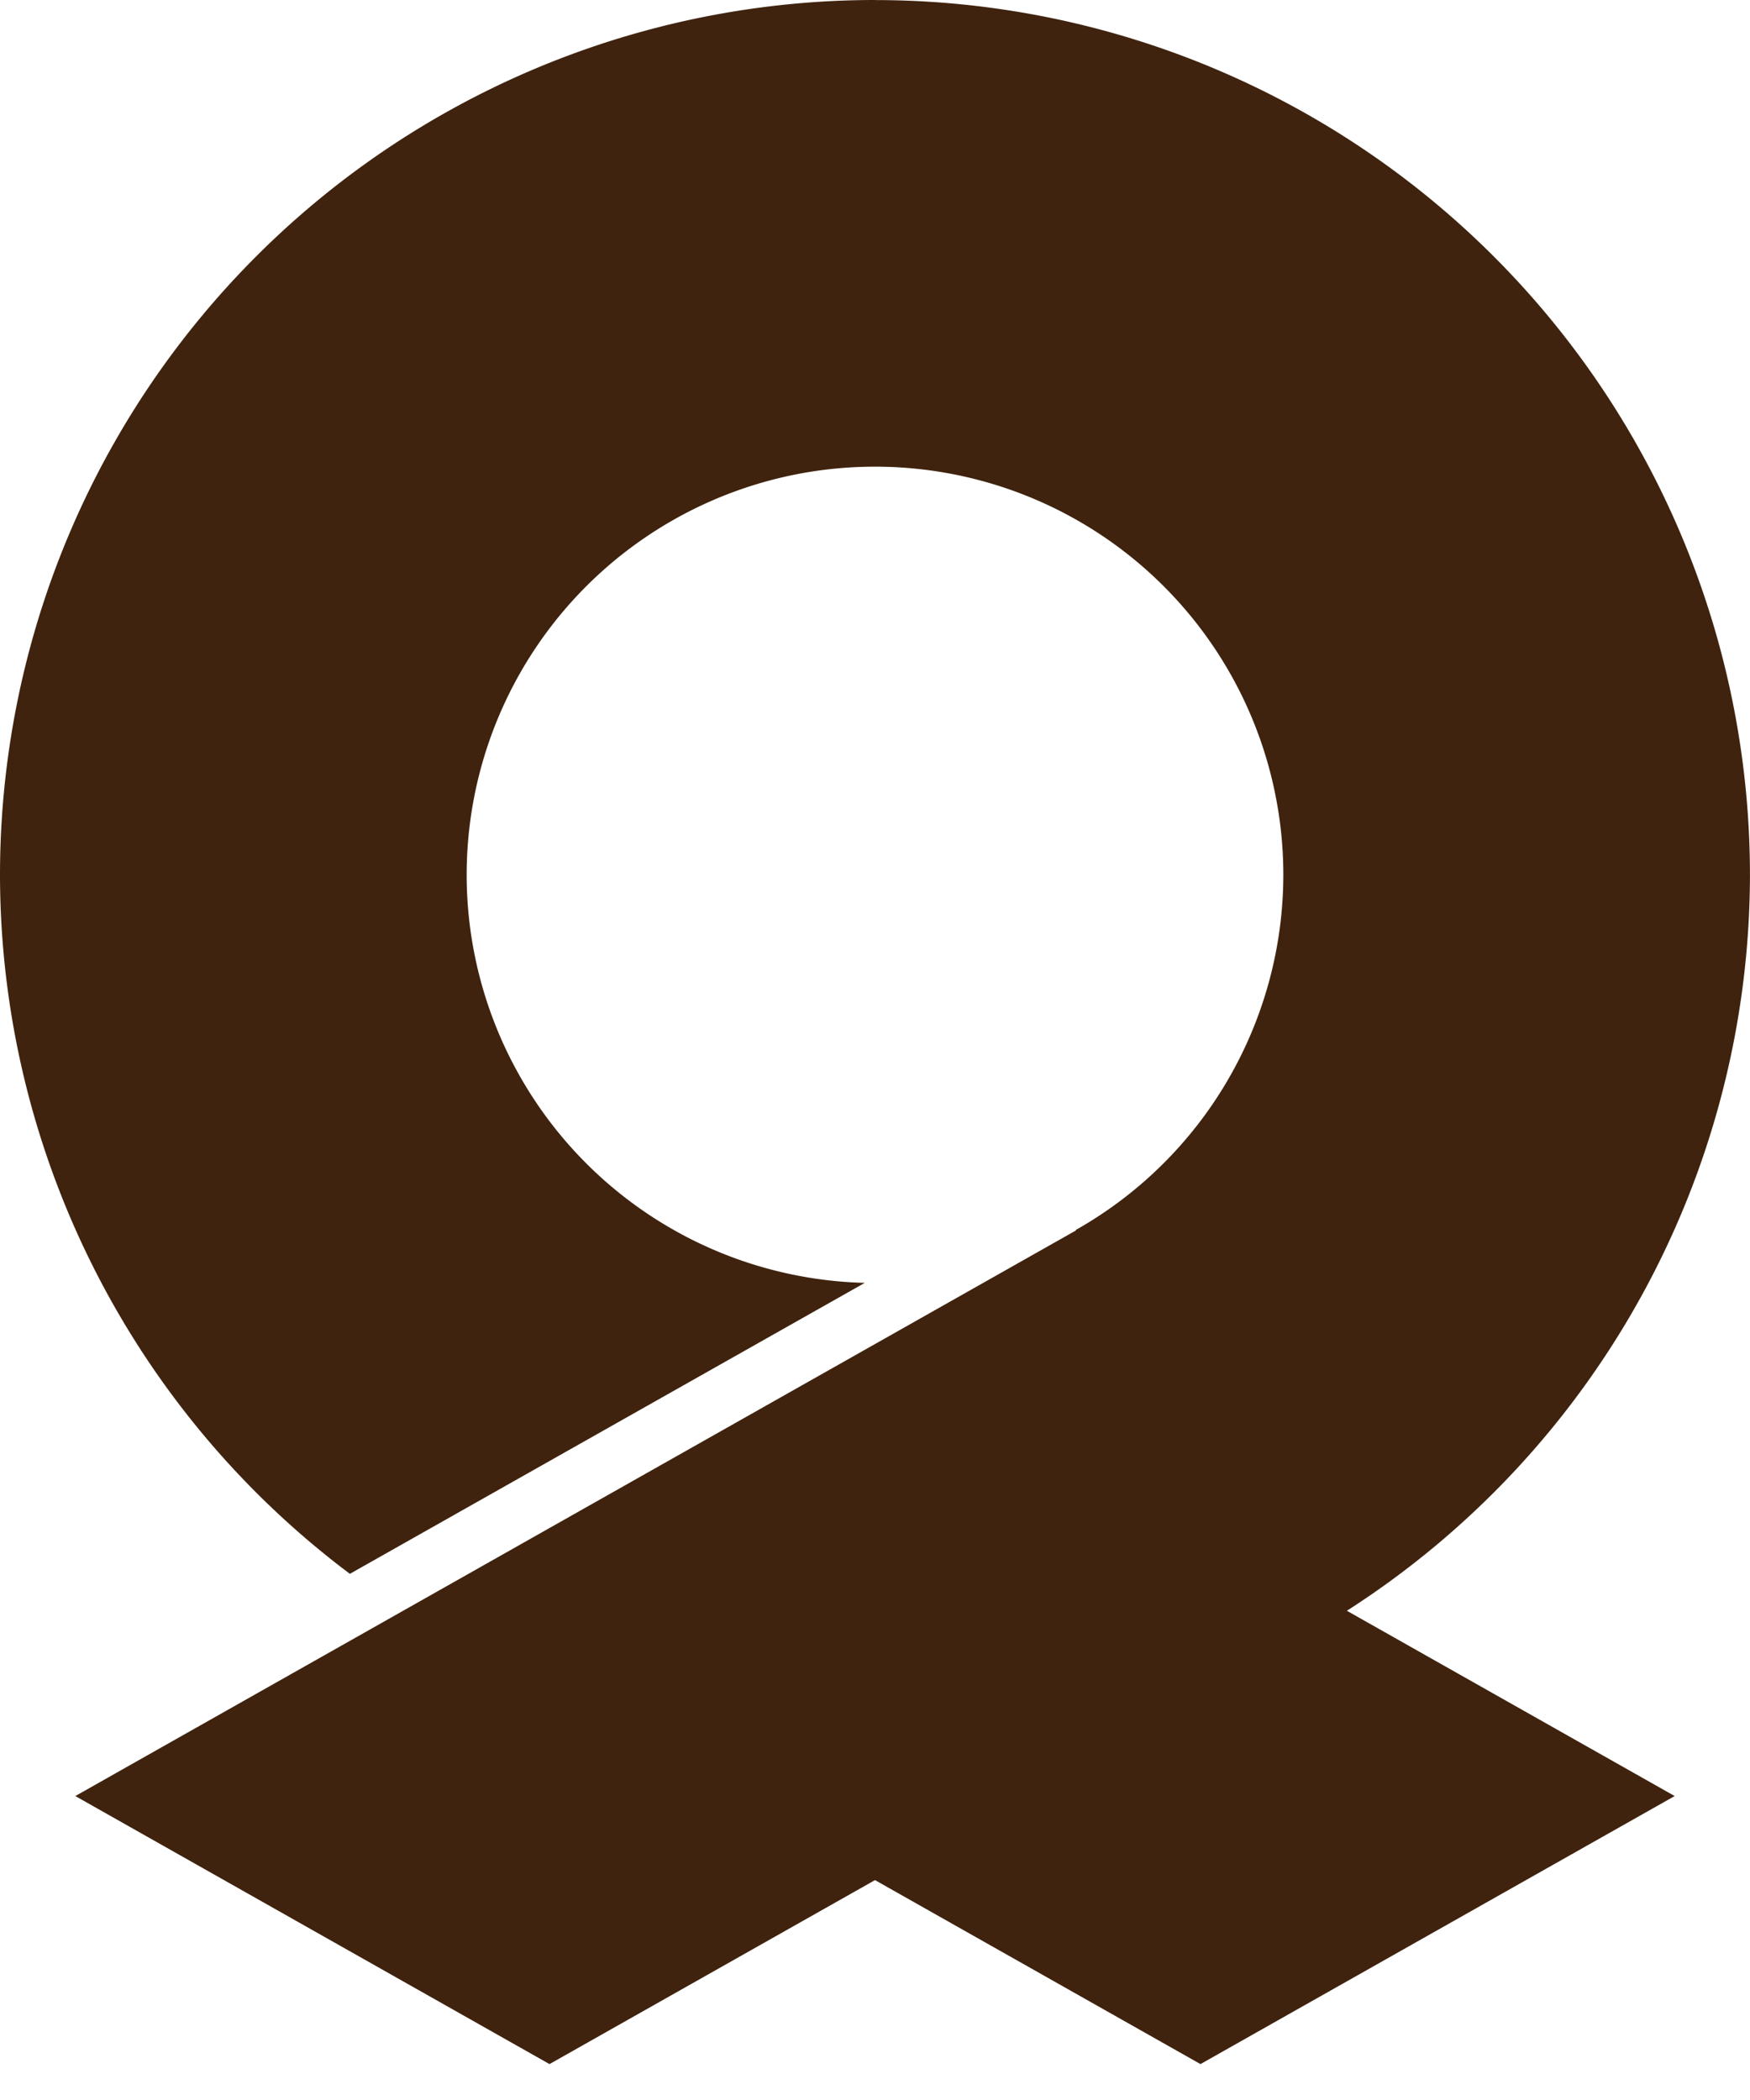
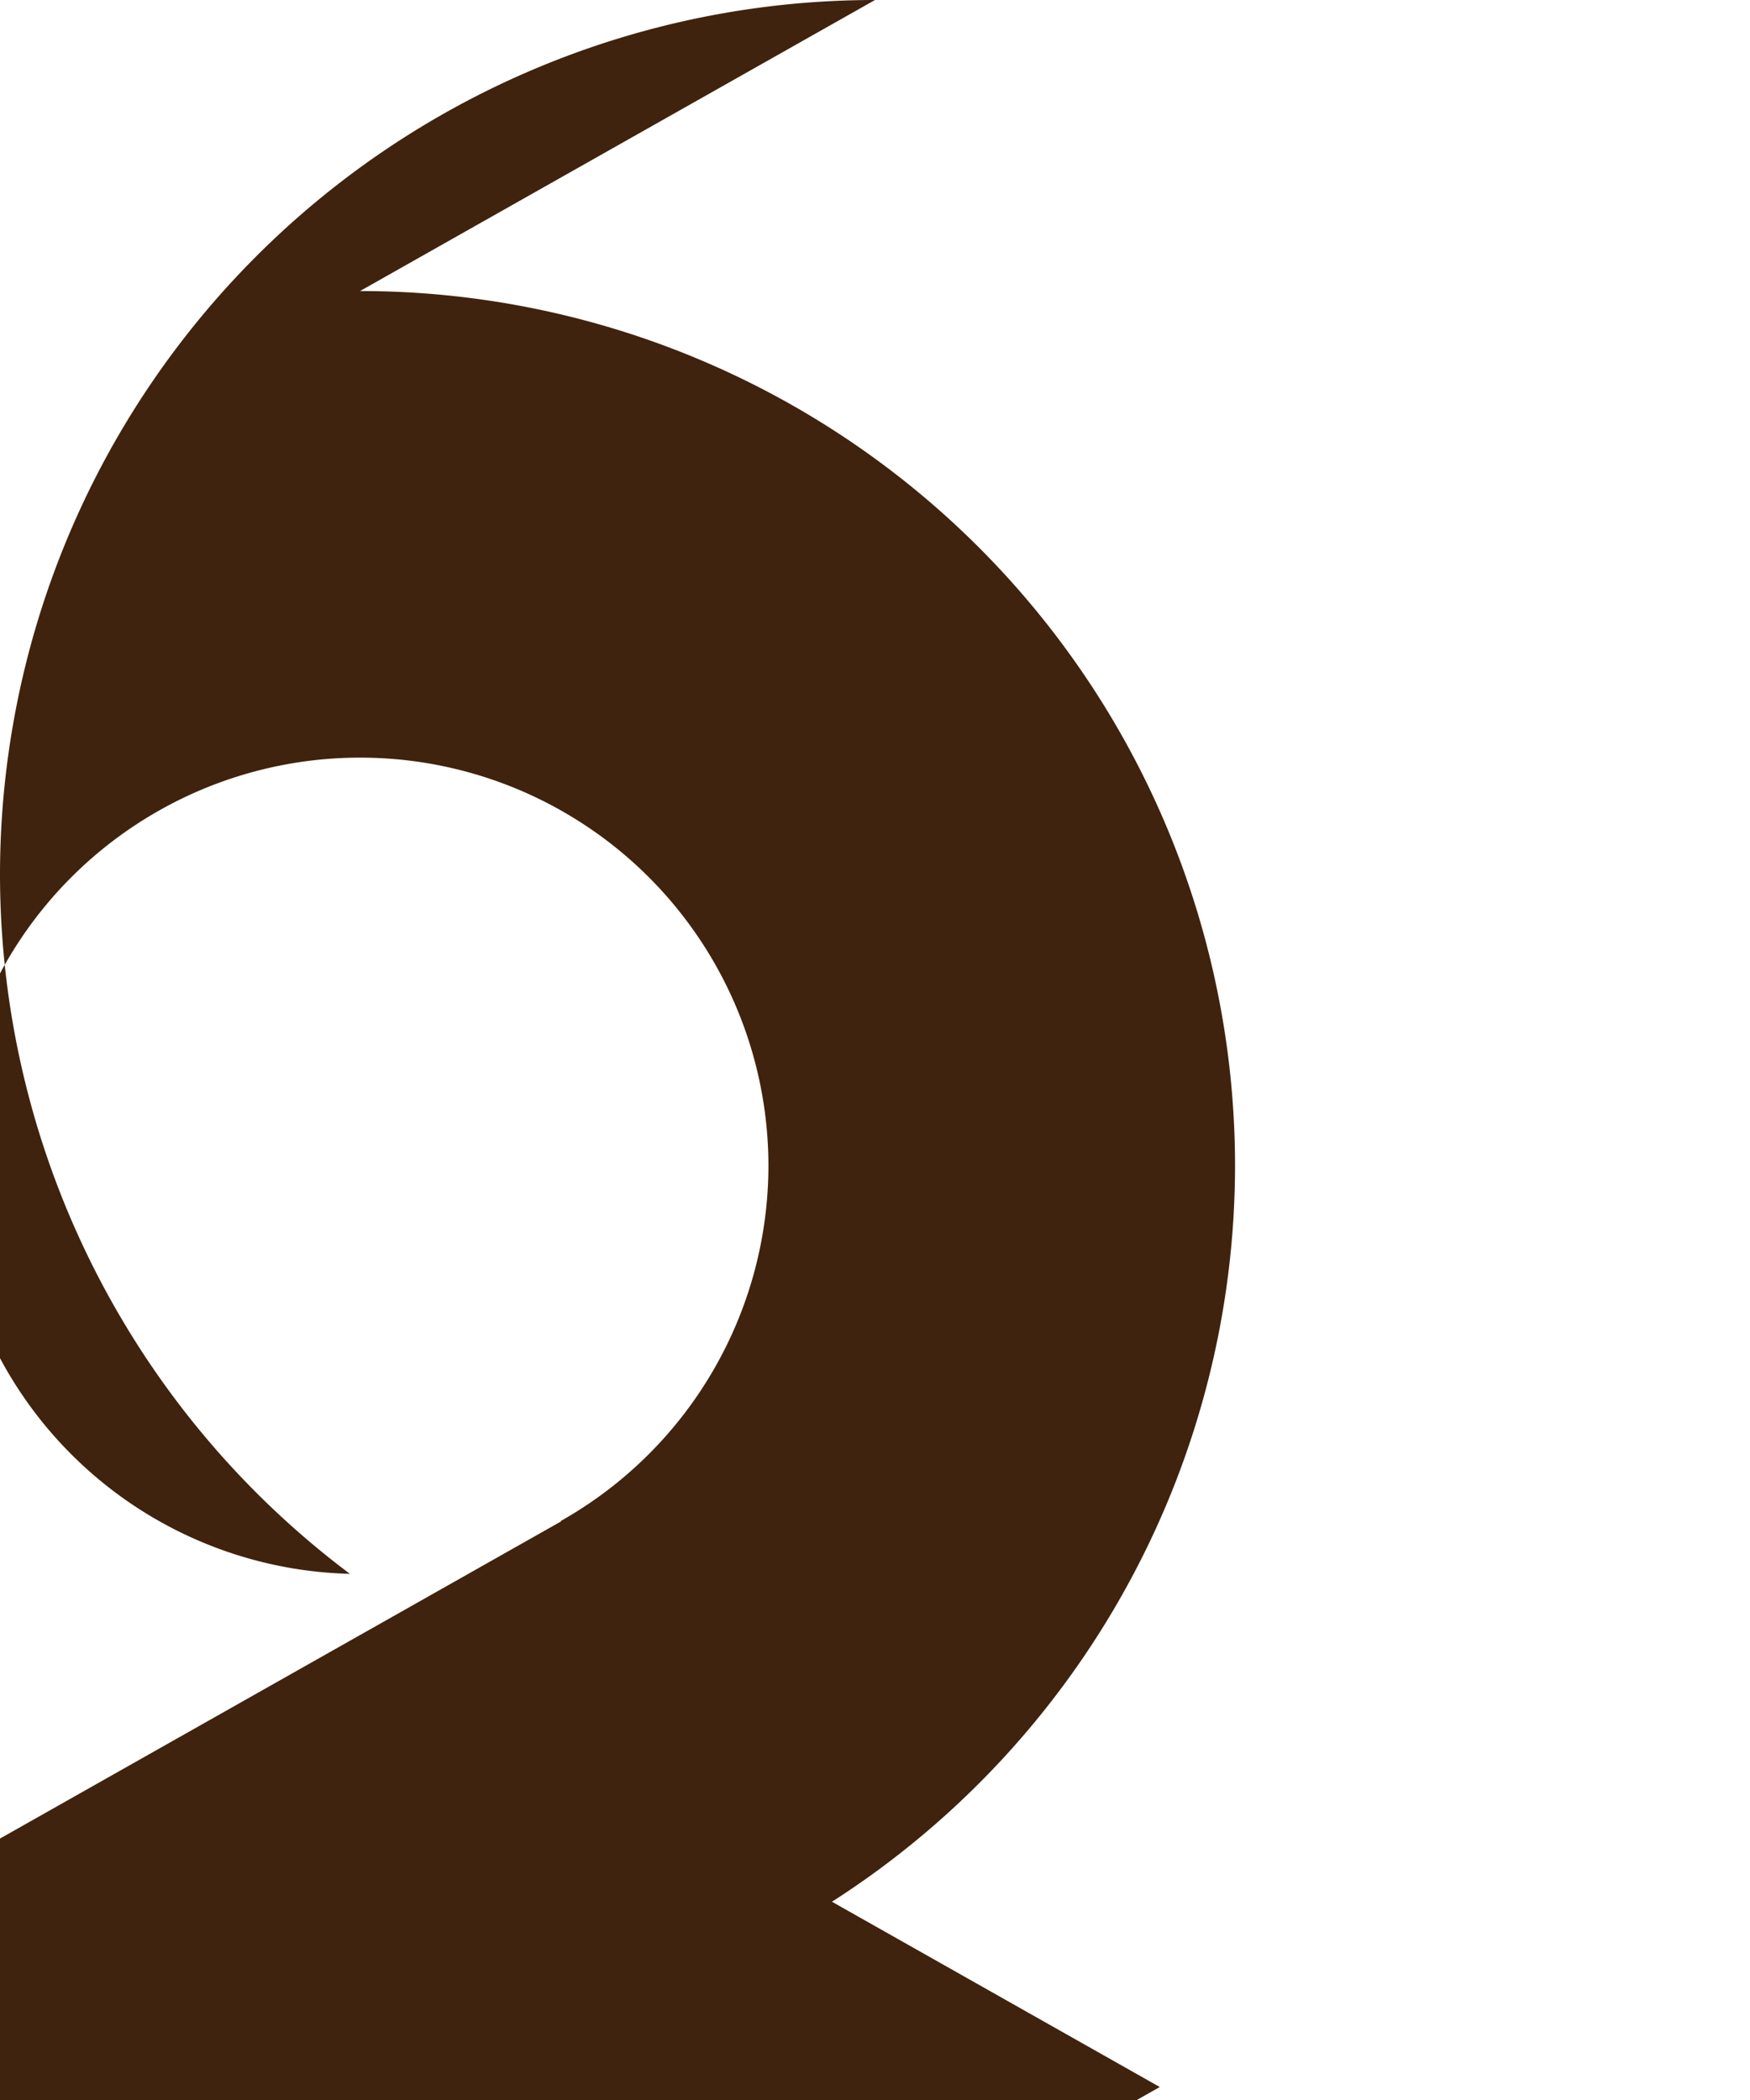
<svg xmlns="http://www.w3.org/2000/svg" id="svg10229" height="180" width="150" version="1.1" viewBox="0 0 150 180">
  <g id="layer20" transform="translate(0,-70)">
-     <path id="path10791" d="m75 70a75 75 0 0 0 -75 75 75 75 0 0 0 29.99 59.9l44.135-24.94a35 35 0 0 1 -34.125 -34.96 35 35 0 0 1 35 -35 35 35 0 0 1 35 35 35 35 0 0 1 -17.799 30.432l0.021 0.037-17.223 9.736-40.523 22.904-28.021 15.838 40.645 22.975 27.9-15.77 27.898 15.77 40.646-22.975-28.098-15.881a75 75 0 0 0 34.55 -63.06 75 75 0 0 0 -75 -75z" fill-rule="evenodd" fill="#3f230e" />
+     <path id="path10791" d="m75 70a75 75 0 0 0 -75 75 75 75 0 0 0 29.99 59.9a35 35 0 0 1 -34.125 -34.96 35 35 0 0 1 35 -35 35 35 0 0 1 35 35 35 35 0 0 1 -17.799 30.432l0.021 0.037-17.223 9.736-40.523 22.904-28.021 15.838 40.645 22.975 27.9-15.77 27.898 15.77 40.646-22.975-28.098-15.881a75 75 0 0 0 34.55 -63.06 75 75 0 0 0 -75 -75z" fill-rule="evenodd" fill="#3f230e" />
  </g>
</svg>